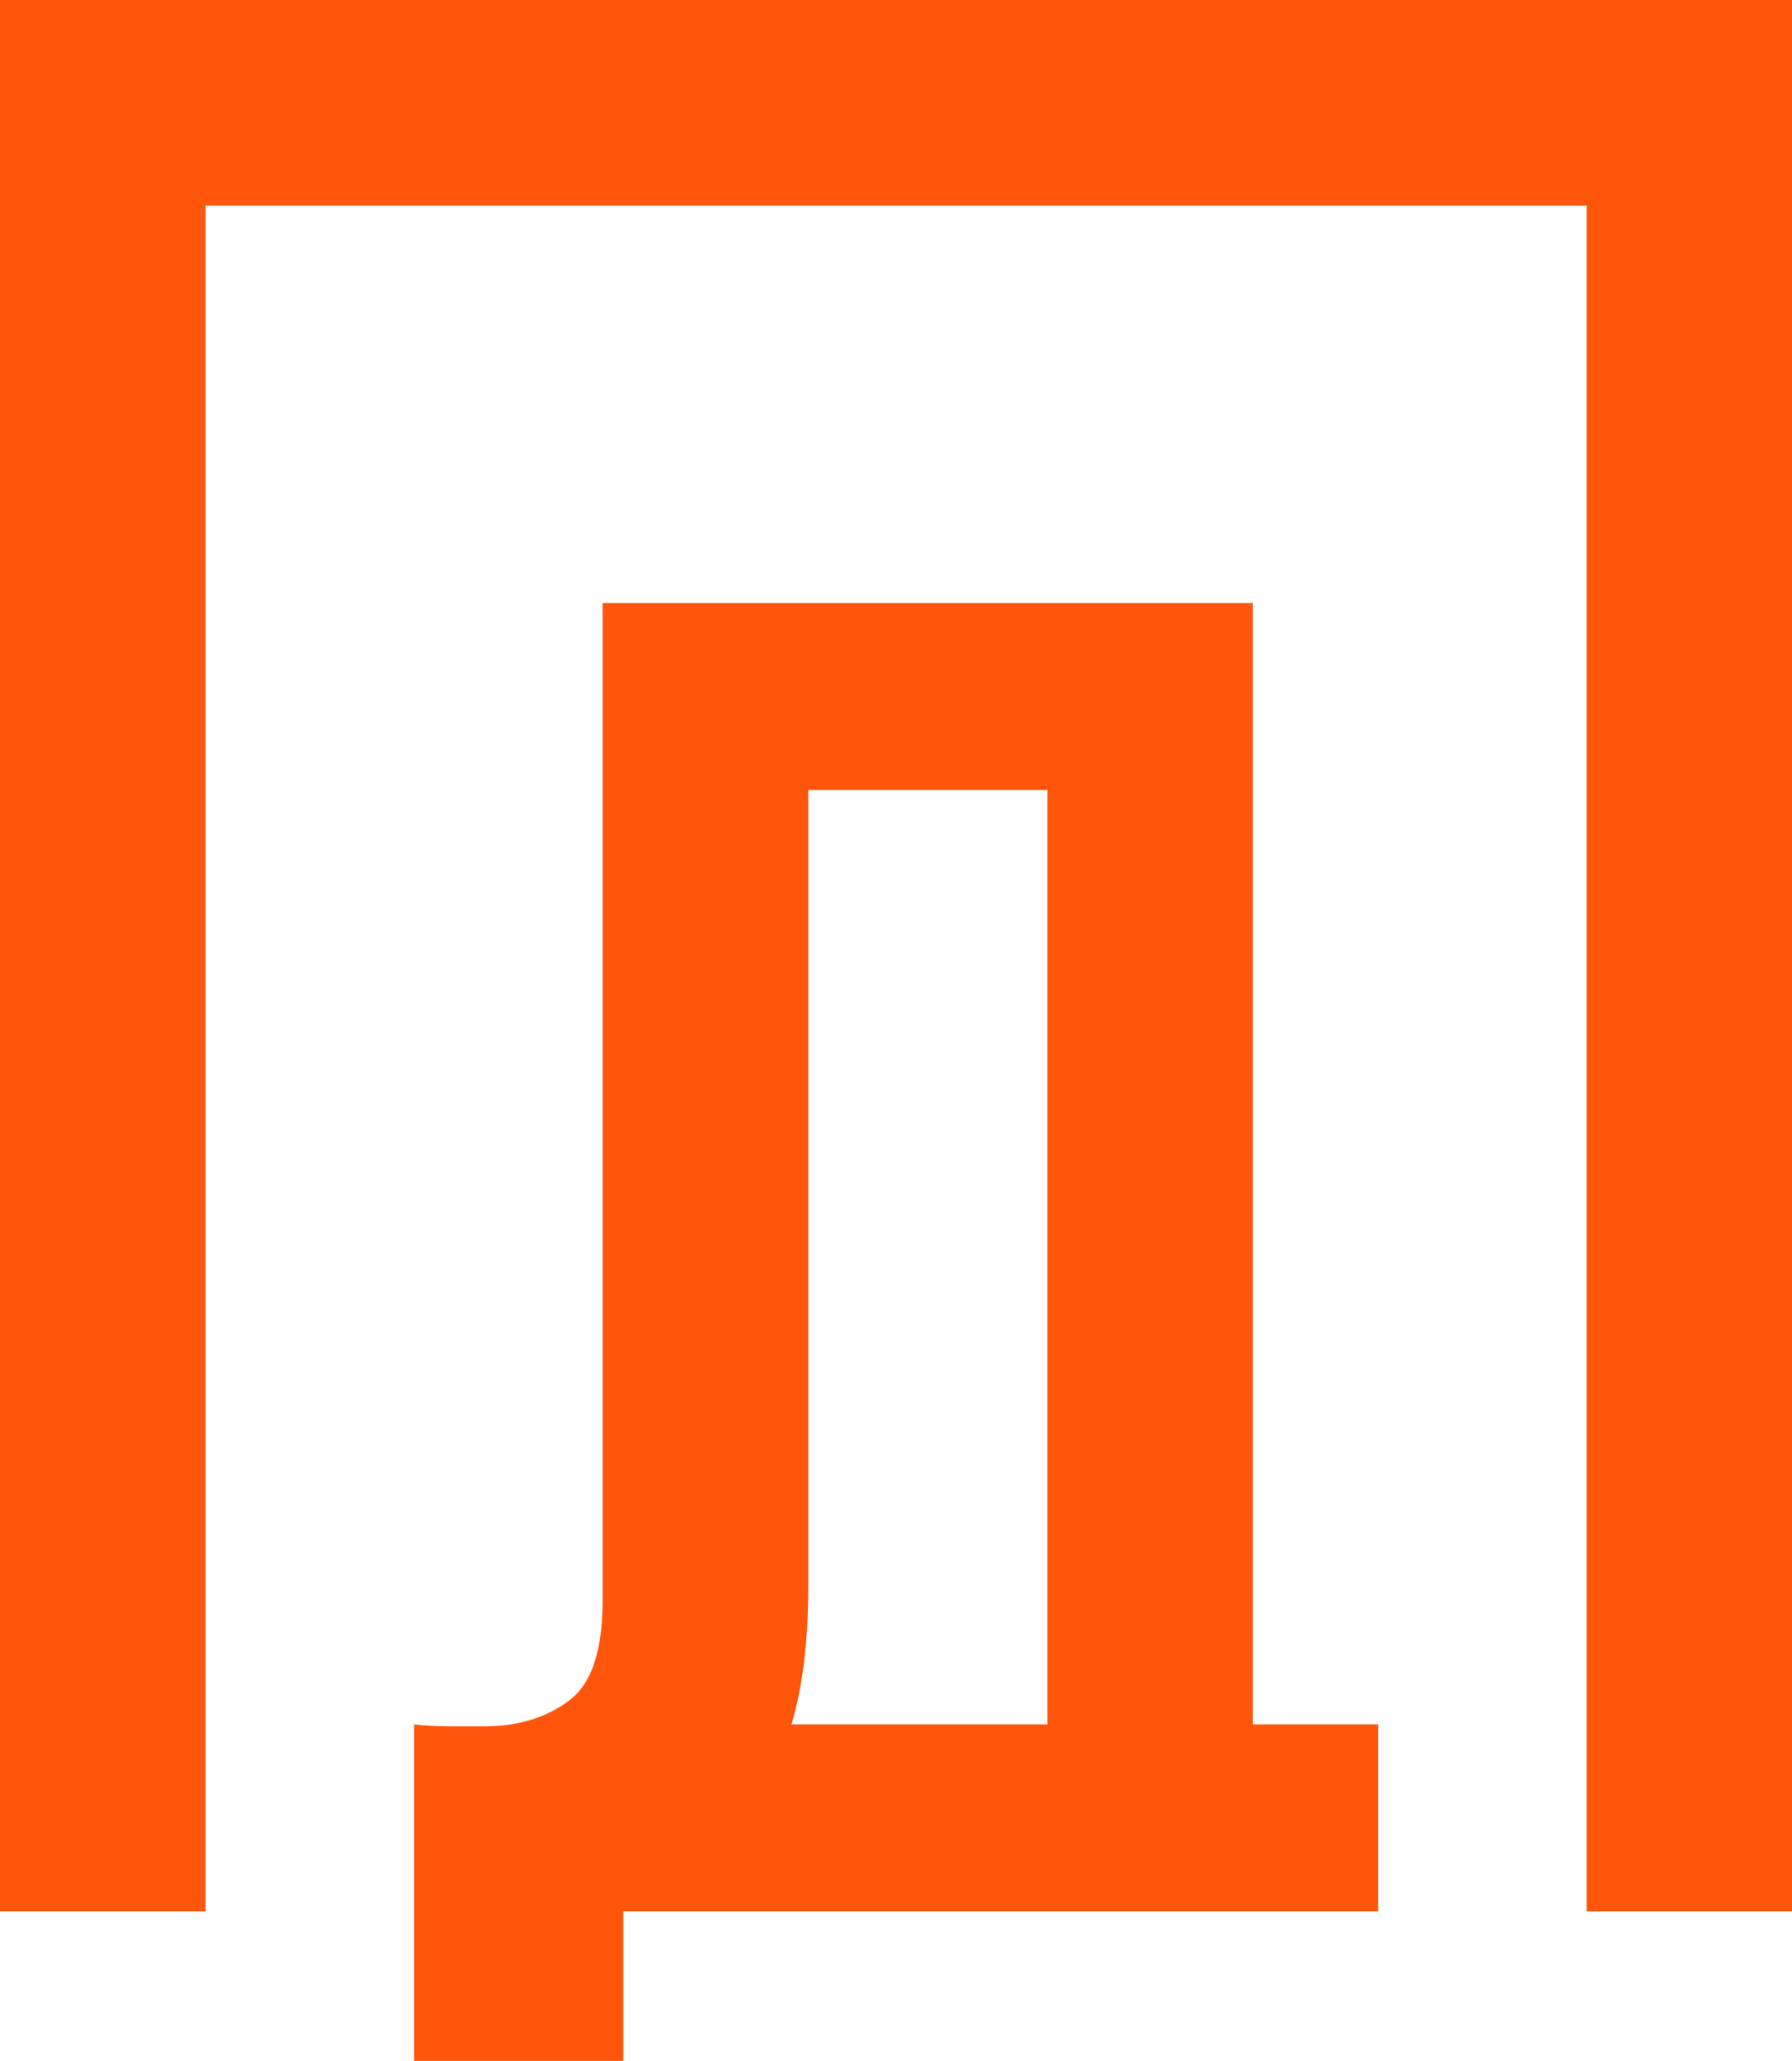
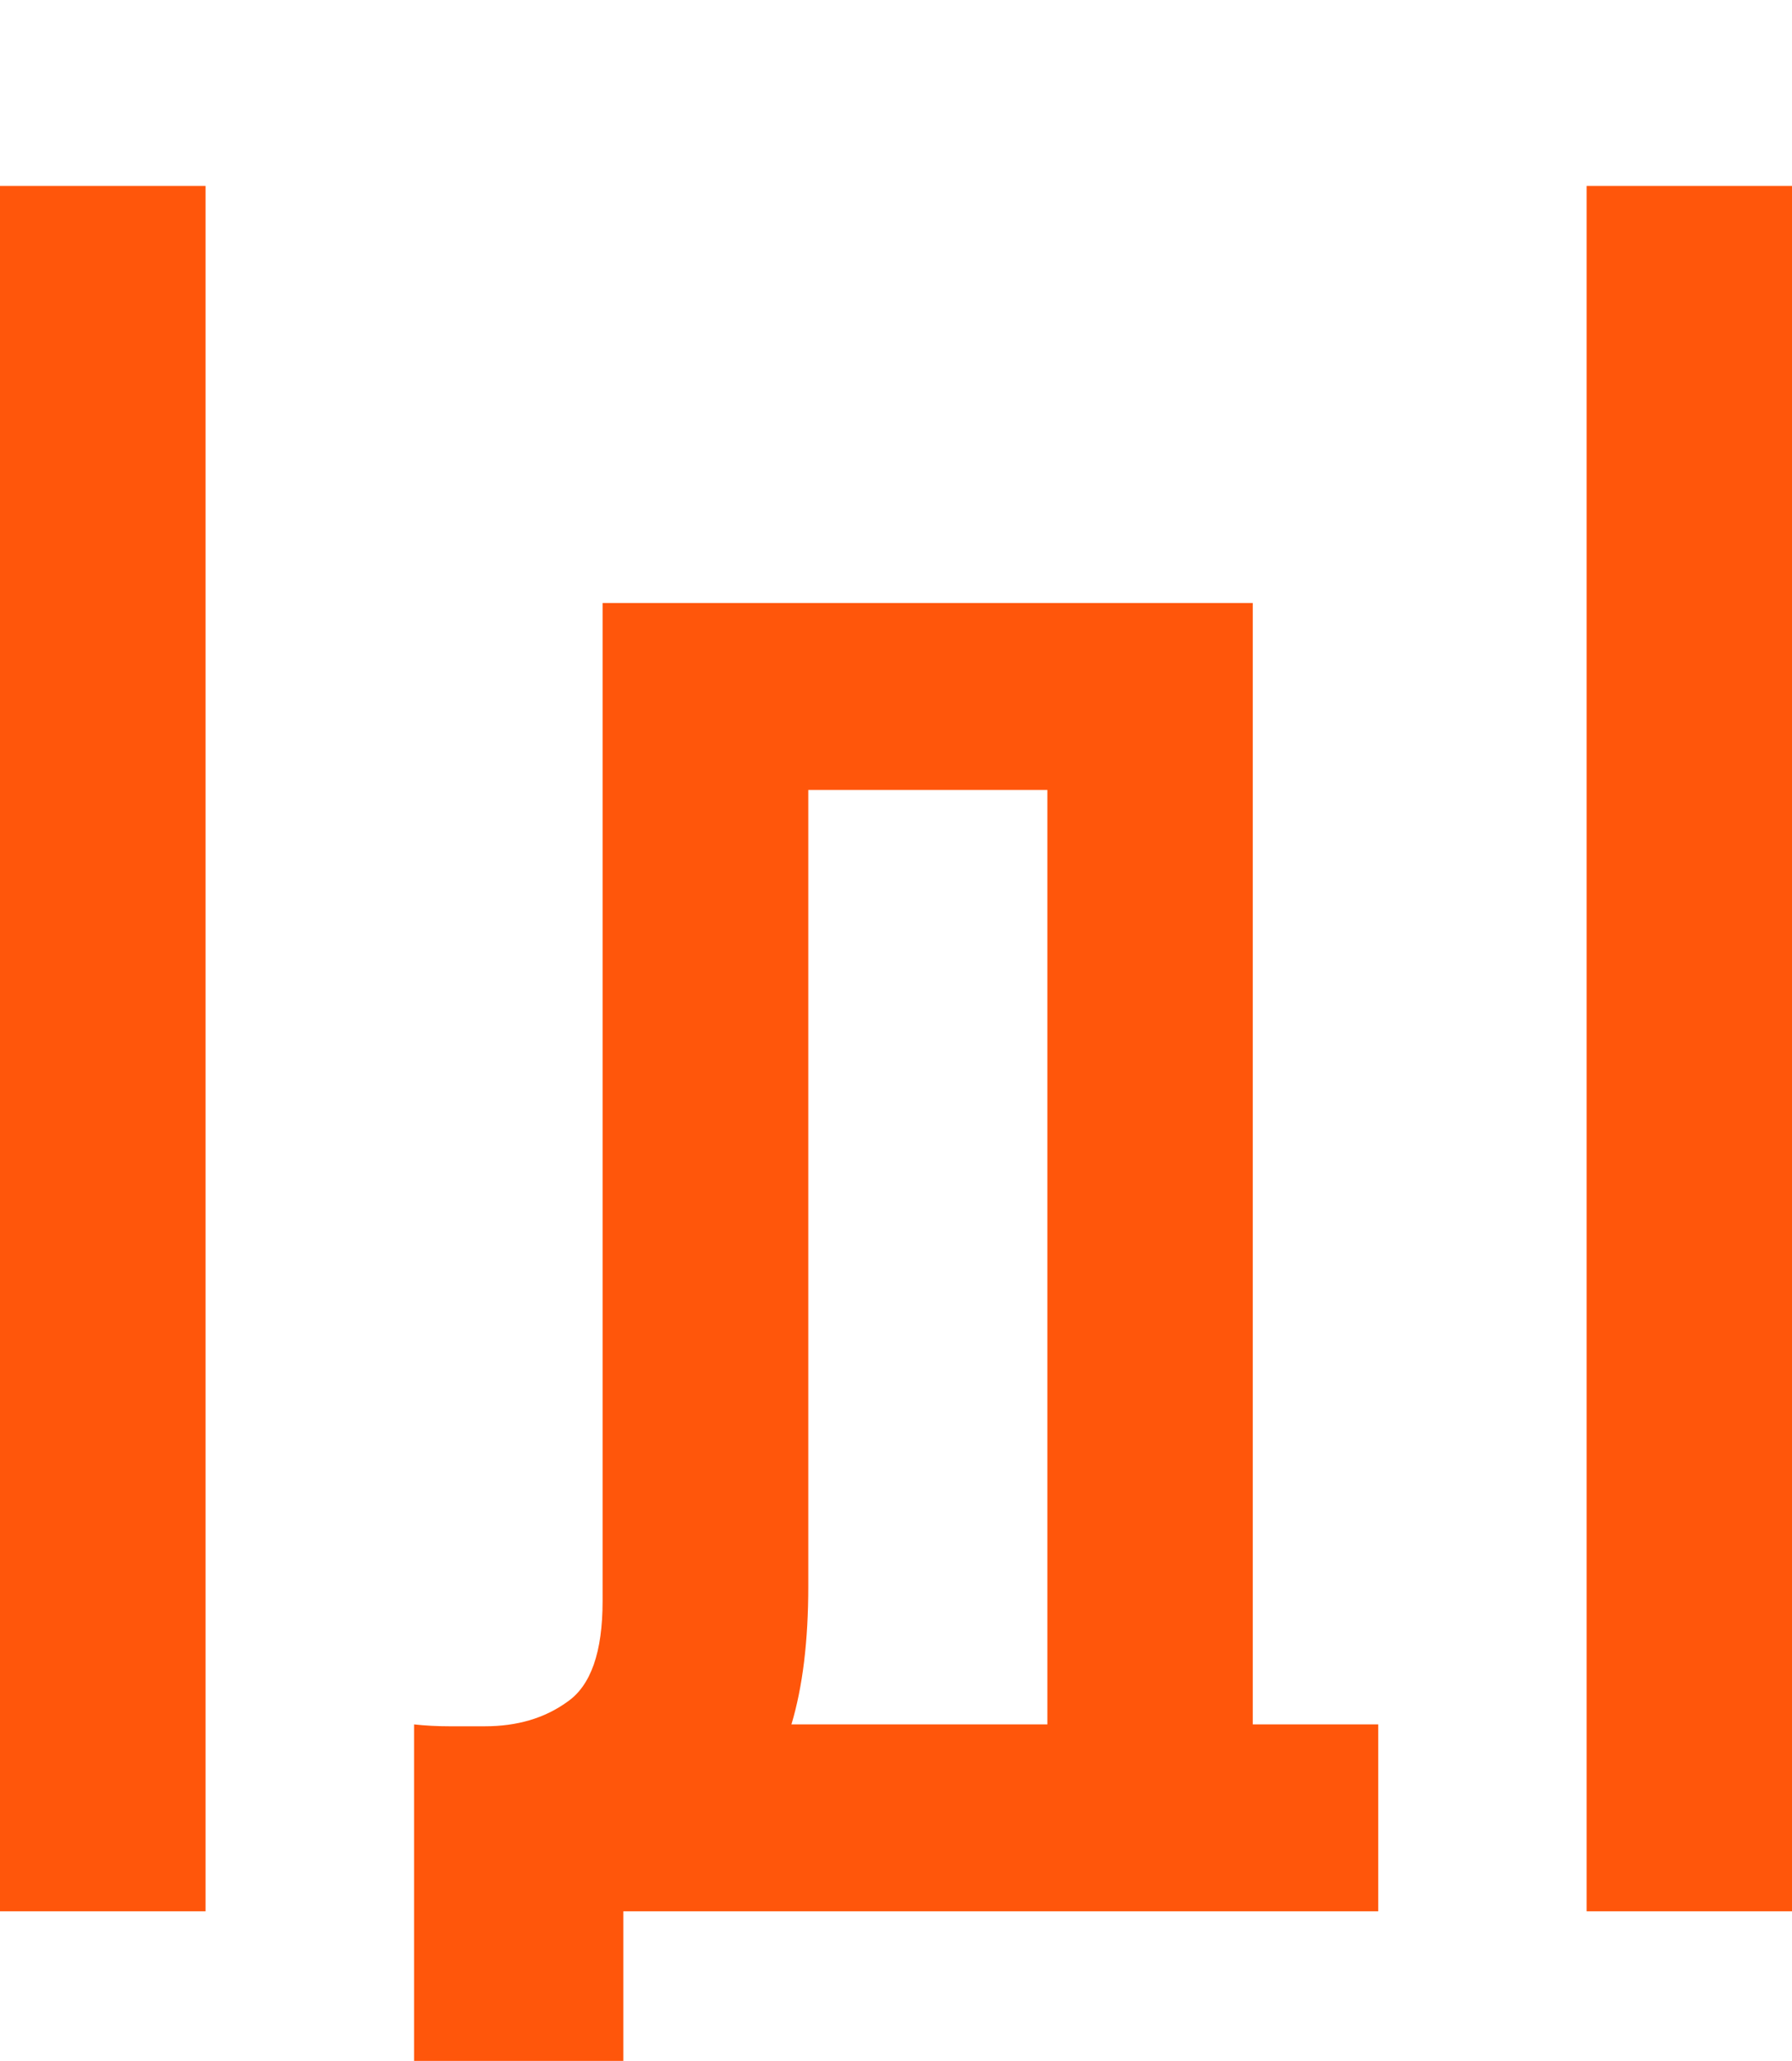
<svg xmlns="http://www.w3.org/2000/svg" id="Layer_1" data-name="Layer 1" viewBox="0 0 114.82 131.99">
  <defs>
    <style> .cls-1 { fill: #ff560b; } </style>
  </defs>
  <path class="cls-1" d="M26.53,110.44c.72,.08,1.48,.12,2.27,.12h2.27c2.07,0,3.83-.52,5.27-1.56,1.52-1.04,2.27-3.19,2.27-6.46V38.62h41.66V110.44h8.04v11.97H39.94v9.58h-13.41v-21.55Zm25.26-8.86c0,3.51-.36,6.46-1.08,8.86h16.4V50.59h-15.32v50.99Z" />
  <rect class="cls-1" x="0" y="11.91" width="13.17" height="110.5" />
  <rect class="cls-1" x="101.66" y="11.91" width="13.17" height="110.5" />
-   <rect class="cls-1" width="114.82" height="13.17" />
</svg>